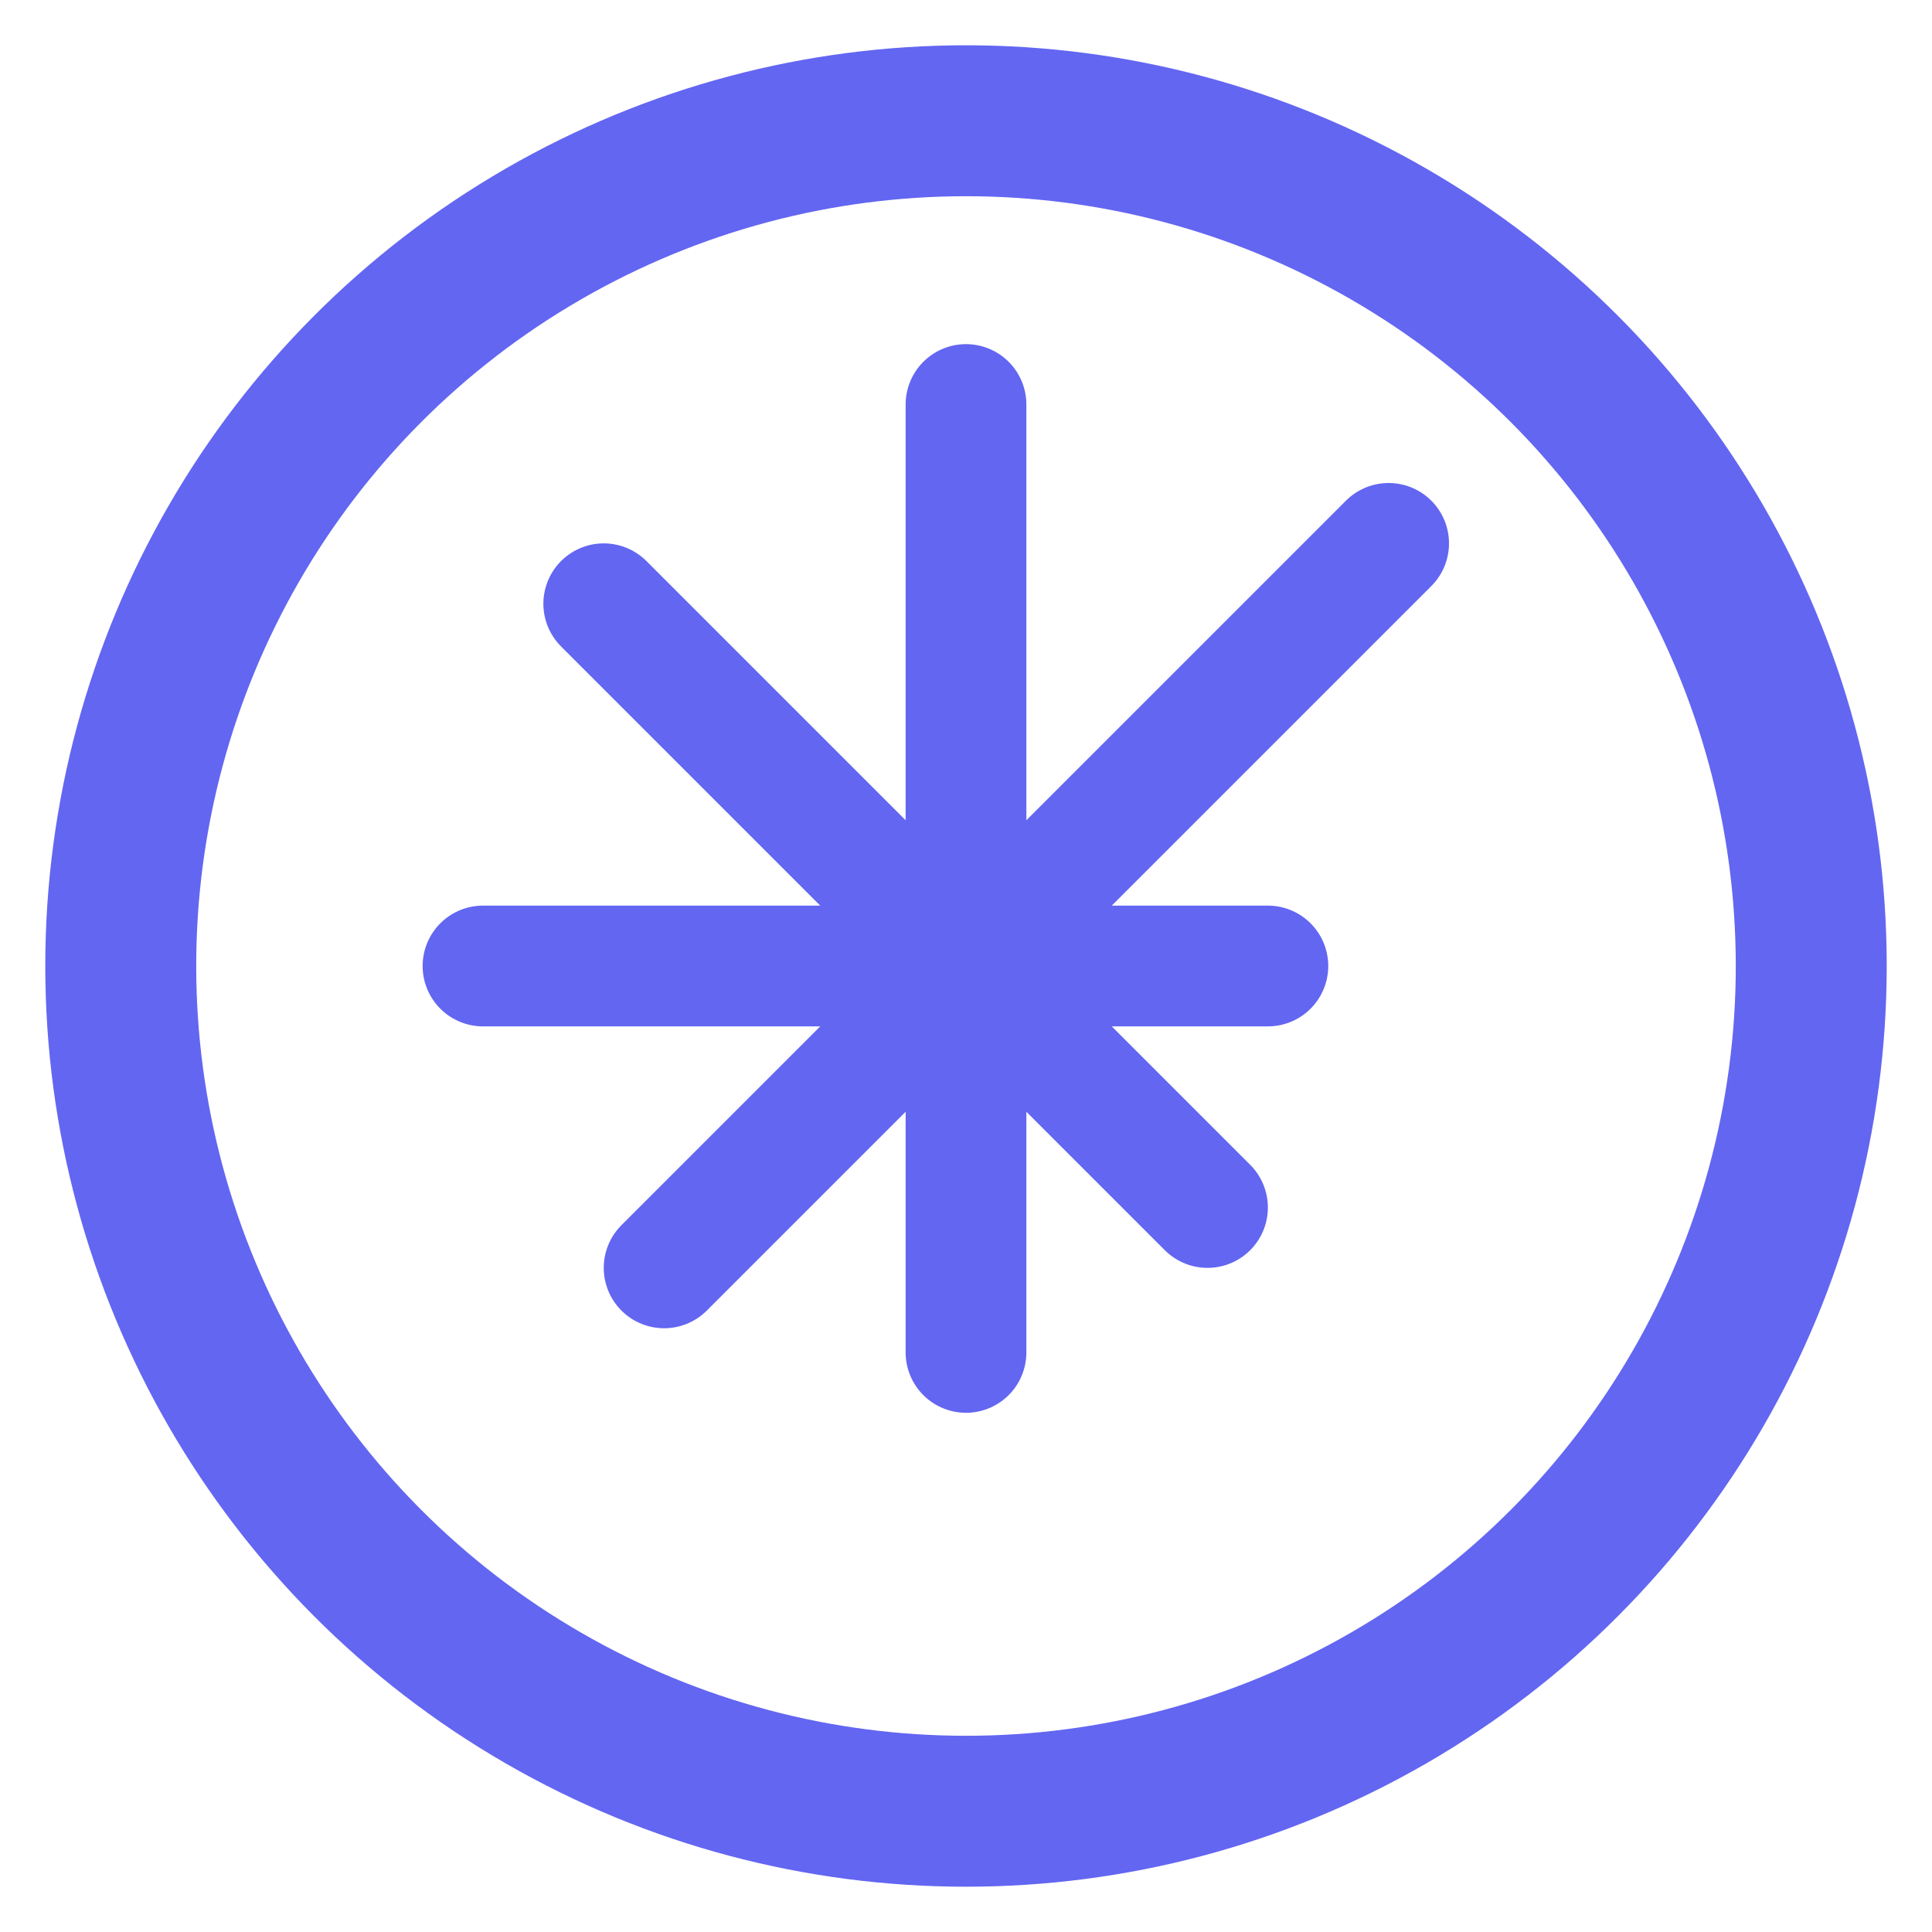
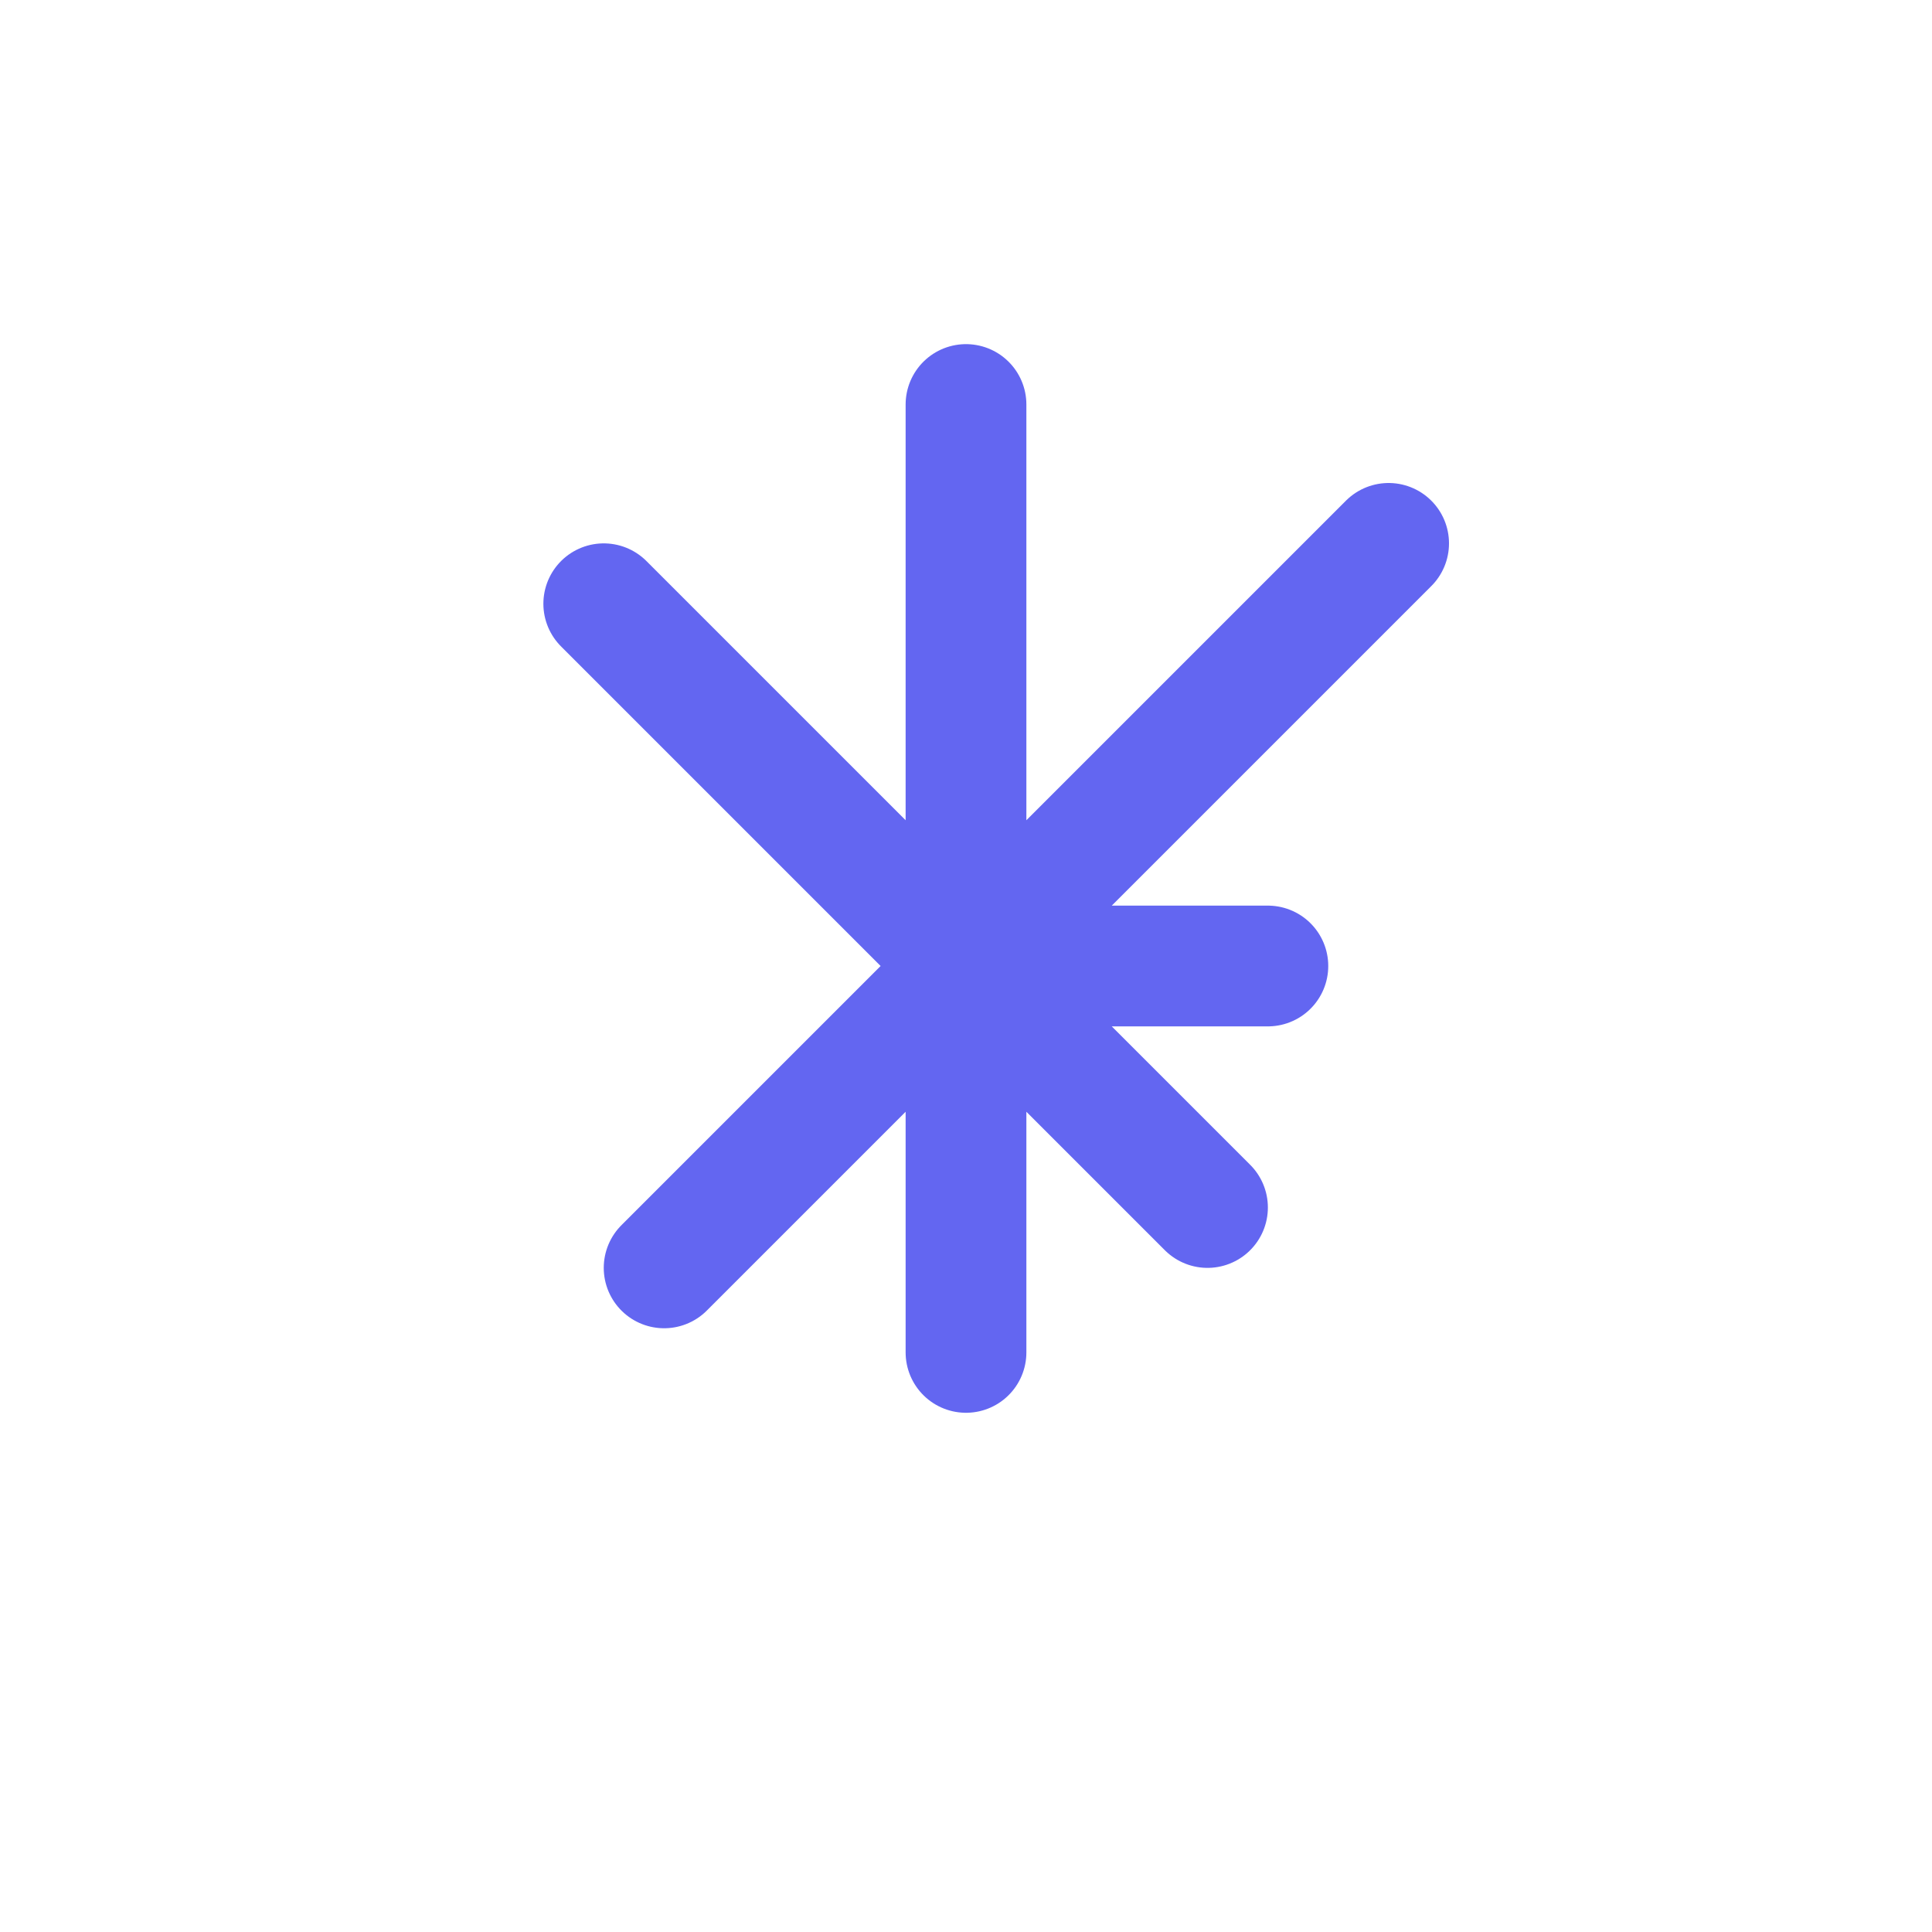
<svg xmlns="http://www.w3.org/2000/svg" viewBox="0 0 32 32" fill="none">
-   <circle cx="16" cy="16" r="14" stroke="#6366f1" stroke-width="2.5" />
-   <path d="     M16 16 L21 16     M16 16 L20 20     M16 16 L16 22.4     M16 16 L11 21     M16 16 L8 16     M16 16 L10 10     M16 16 L16 6.7     M16 16 L23 9   " stroke="#6366f1" stroke-width="2" stroke-linecap="round" />
+   <path d="     M16 16 L21 16     M16 16 L20 20     M16 16 L16 22.4     M16 16 L11 21     M16 16 M16 16 L10 10     M16 16 L16 6.7     M16 16 L23 9   " stroke="#6366f1" stroke-width="2" stroke-linecap="round" />
</svg>